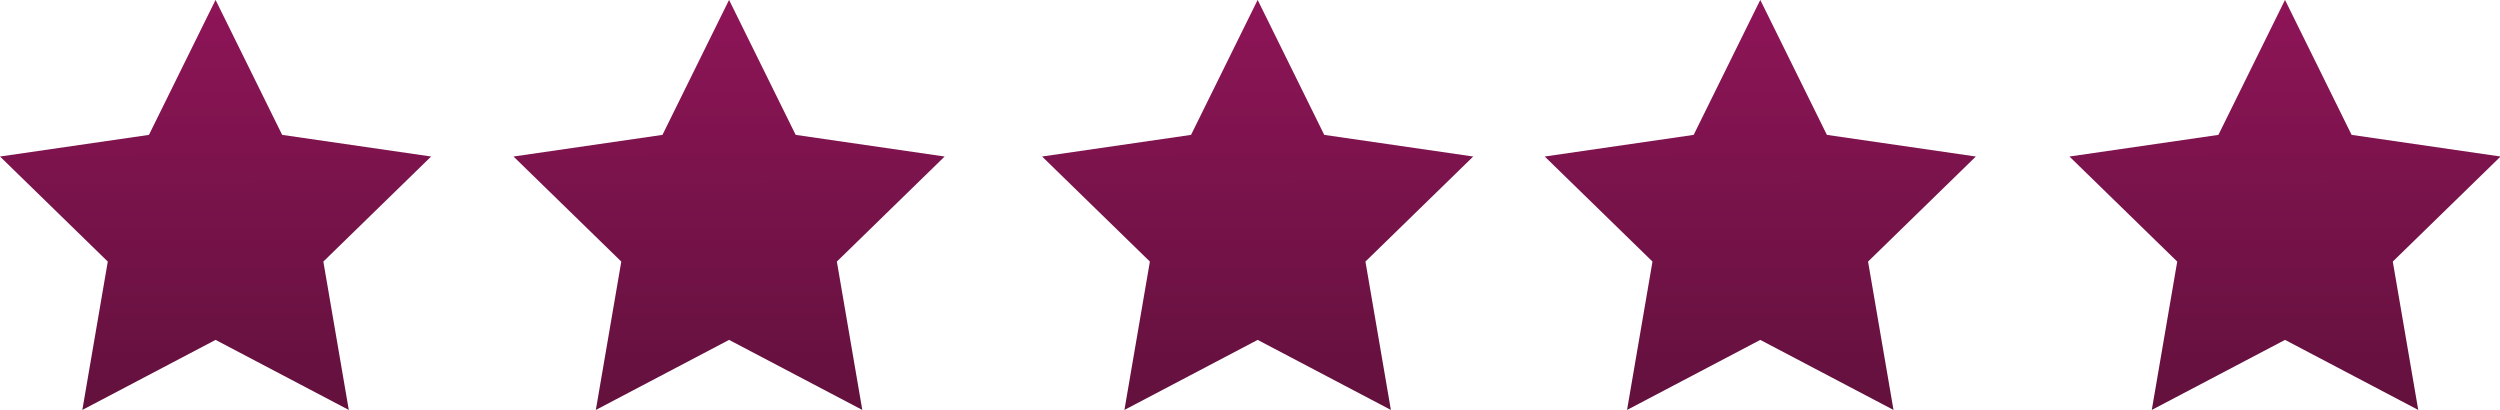
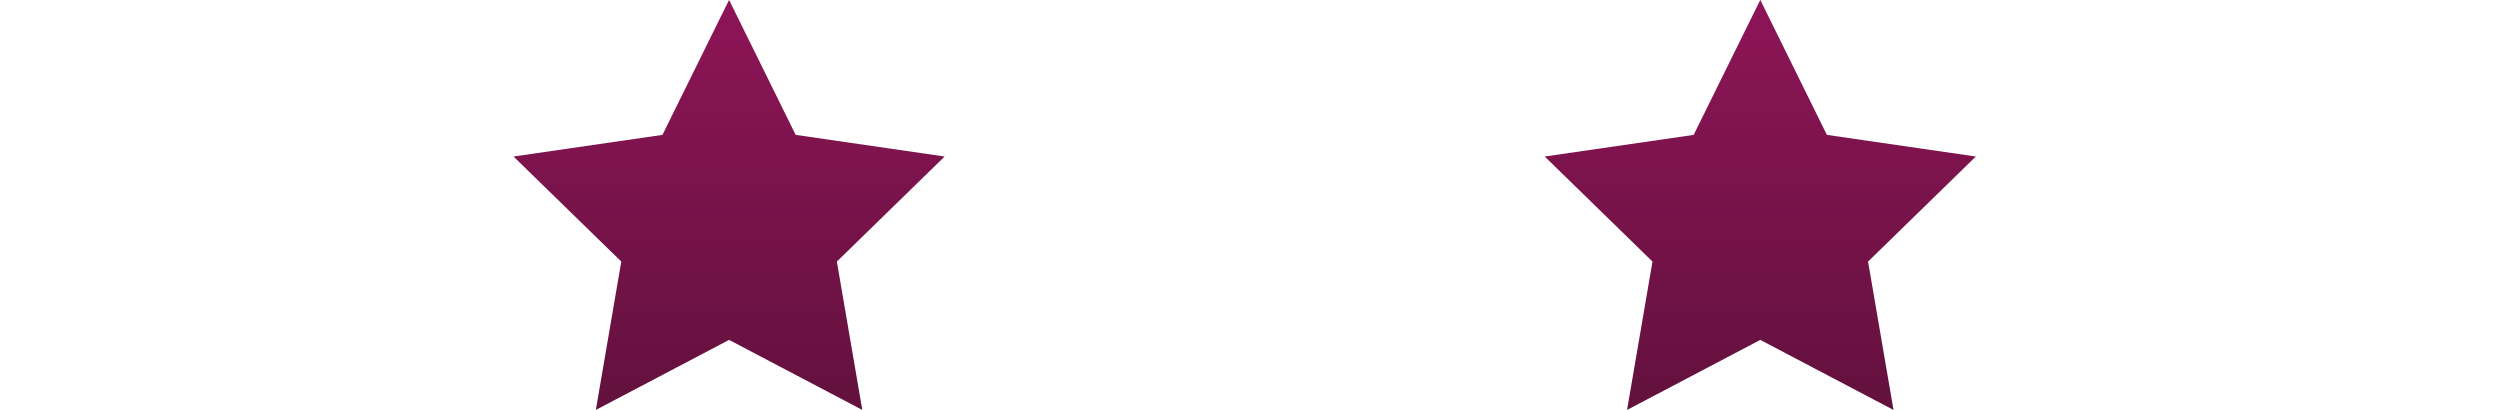
<svg xmlns="http://www.w3.org/2000/svg" version="1.1" id="Ebene_1" x="0px" y="0px" width="244px" height="40px" viewBox="0 0 244 40" enable-background="new 0 0 244 40" xml:space="preserve">
  <linearGradient id="SVGID_1_" gradientUnits="userSpaceOnUse" x1="21.062" y1="38.397" x2="21.02" y2="-3.681">
    <stop offset="0" style="stop-color:#64113E" />
    <stop offset="1" style="stop-color:#92155A" />
  </linearGradient>
-   <polygon fill="url(#SVGID_1_)" points="21.039,-0.009 27.54,13.164 42.078,15.276 31.559,25.529 34.042,40.009 21.039,33.173   8.036,40.009 10.52,25.529 0,15.276 14.538,13.164 " />
  <linearGradient id="SVGID_2_" gradientUnits="userSpaceOnUse" x1="122.769" y1="38.397" x2="122.728" y2="-3.681">
    <stop offset="0" style="stop-color:#64113E" />
    <stop offset="1" style="stop-color:#92155A" />
  </linearGradient>
-   <polygon fill="url(#SVGID_2_)" points="122.747,-0.009 129.248,13.164 143.786,15.276 133.267,25.529 135.75,40.009 122.747,33.173   109.744,40.009 112.228,25.529 101.708,15.276 116.246,13.164 " />
  <linearGradient id="SVGID_3_" gradientUnits="userSpaceOnUse" x1="171.825" y1="38.398" x2="171.784" y2="-3.682">
    <stop offset="0" style="stop-color:#64113E" />
    <stop offset="1" style="stop-color:#92155A" />
  </linearGradient>
  <polygon fill="url(#SVGID_3_)" points="171.803,-0.009 178.304,13.164 192.842,15.276 182.322,25.529 184.806,40.01 171.803,33.174   158.8,40.01 161.283,25.529 150.764,15.276 165.302,13.164 " />
  <linearGradient id="SVGID_4_" gradientUnits="userSpaceOnUse" x1="71.18" y1="38.397" x2="71.139" y2="-3.681">
    <stop offset="0" style="stop-color:#64113E" />
    <stop offset="1" style="stop-color:#92155A" />
  </linearGradient>
  <polygon fill="url(#SVGID_4_)" points="71.157,-0.009 77.658,13.164 92.196,15.276 81.677,25.529 84.16,40.009 71.157,33.173   58.154,40.009 60.638,25.529 50.118,15.276 64.656,13.164 " />
  <linearGradient id="SVGID_5_" gradientUnits="userSpaceOnUse" x1="223.039" y1="38.398" x2="222.997" y2="-3.681">
    <stop offset="0" style="stop-color:#64113E" />
    <stop offset="1" style="stop-color:#92155A" />
  </linearGradient>
-   <polygon fill="url(#SVGID_5_)" points="223.017,-0.009 229.518,13.164 244.056,15.276 233.536,25.529 236.02,40.009 223.017,33.173   210.014,40.009 212.497,25.529 201.978,15.276 216.516,13.164 " />
</svg>